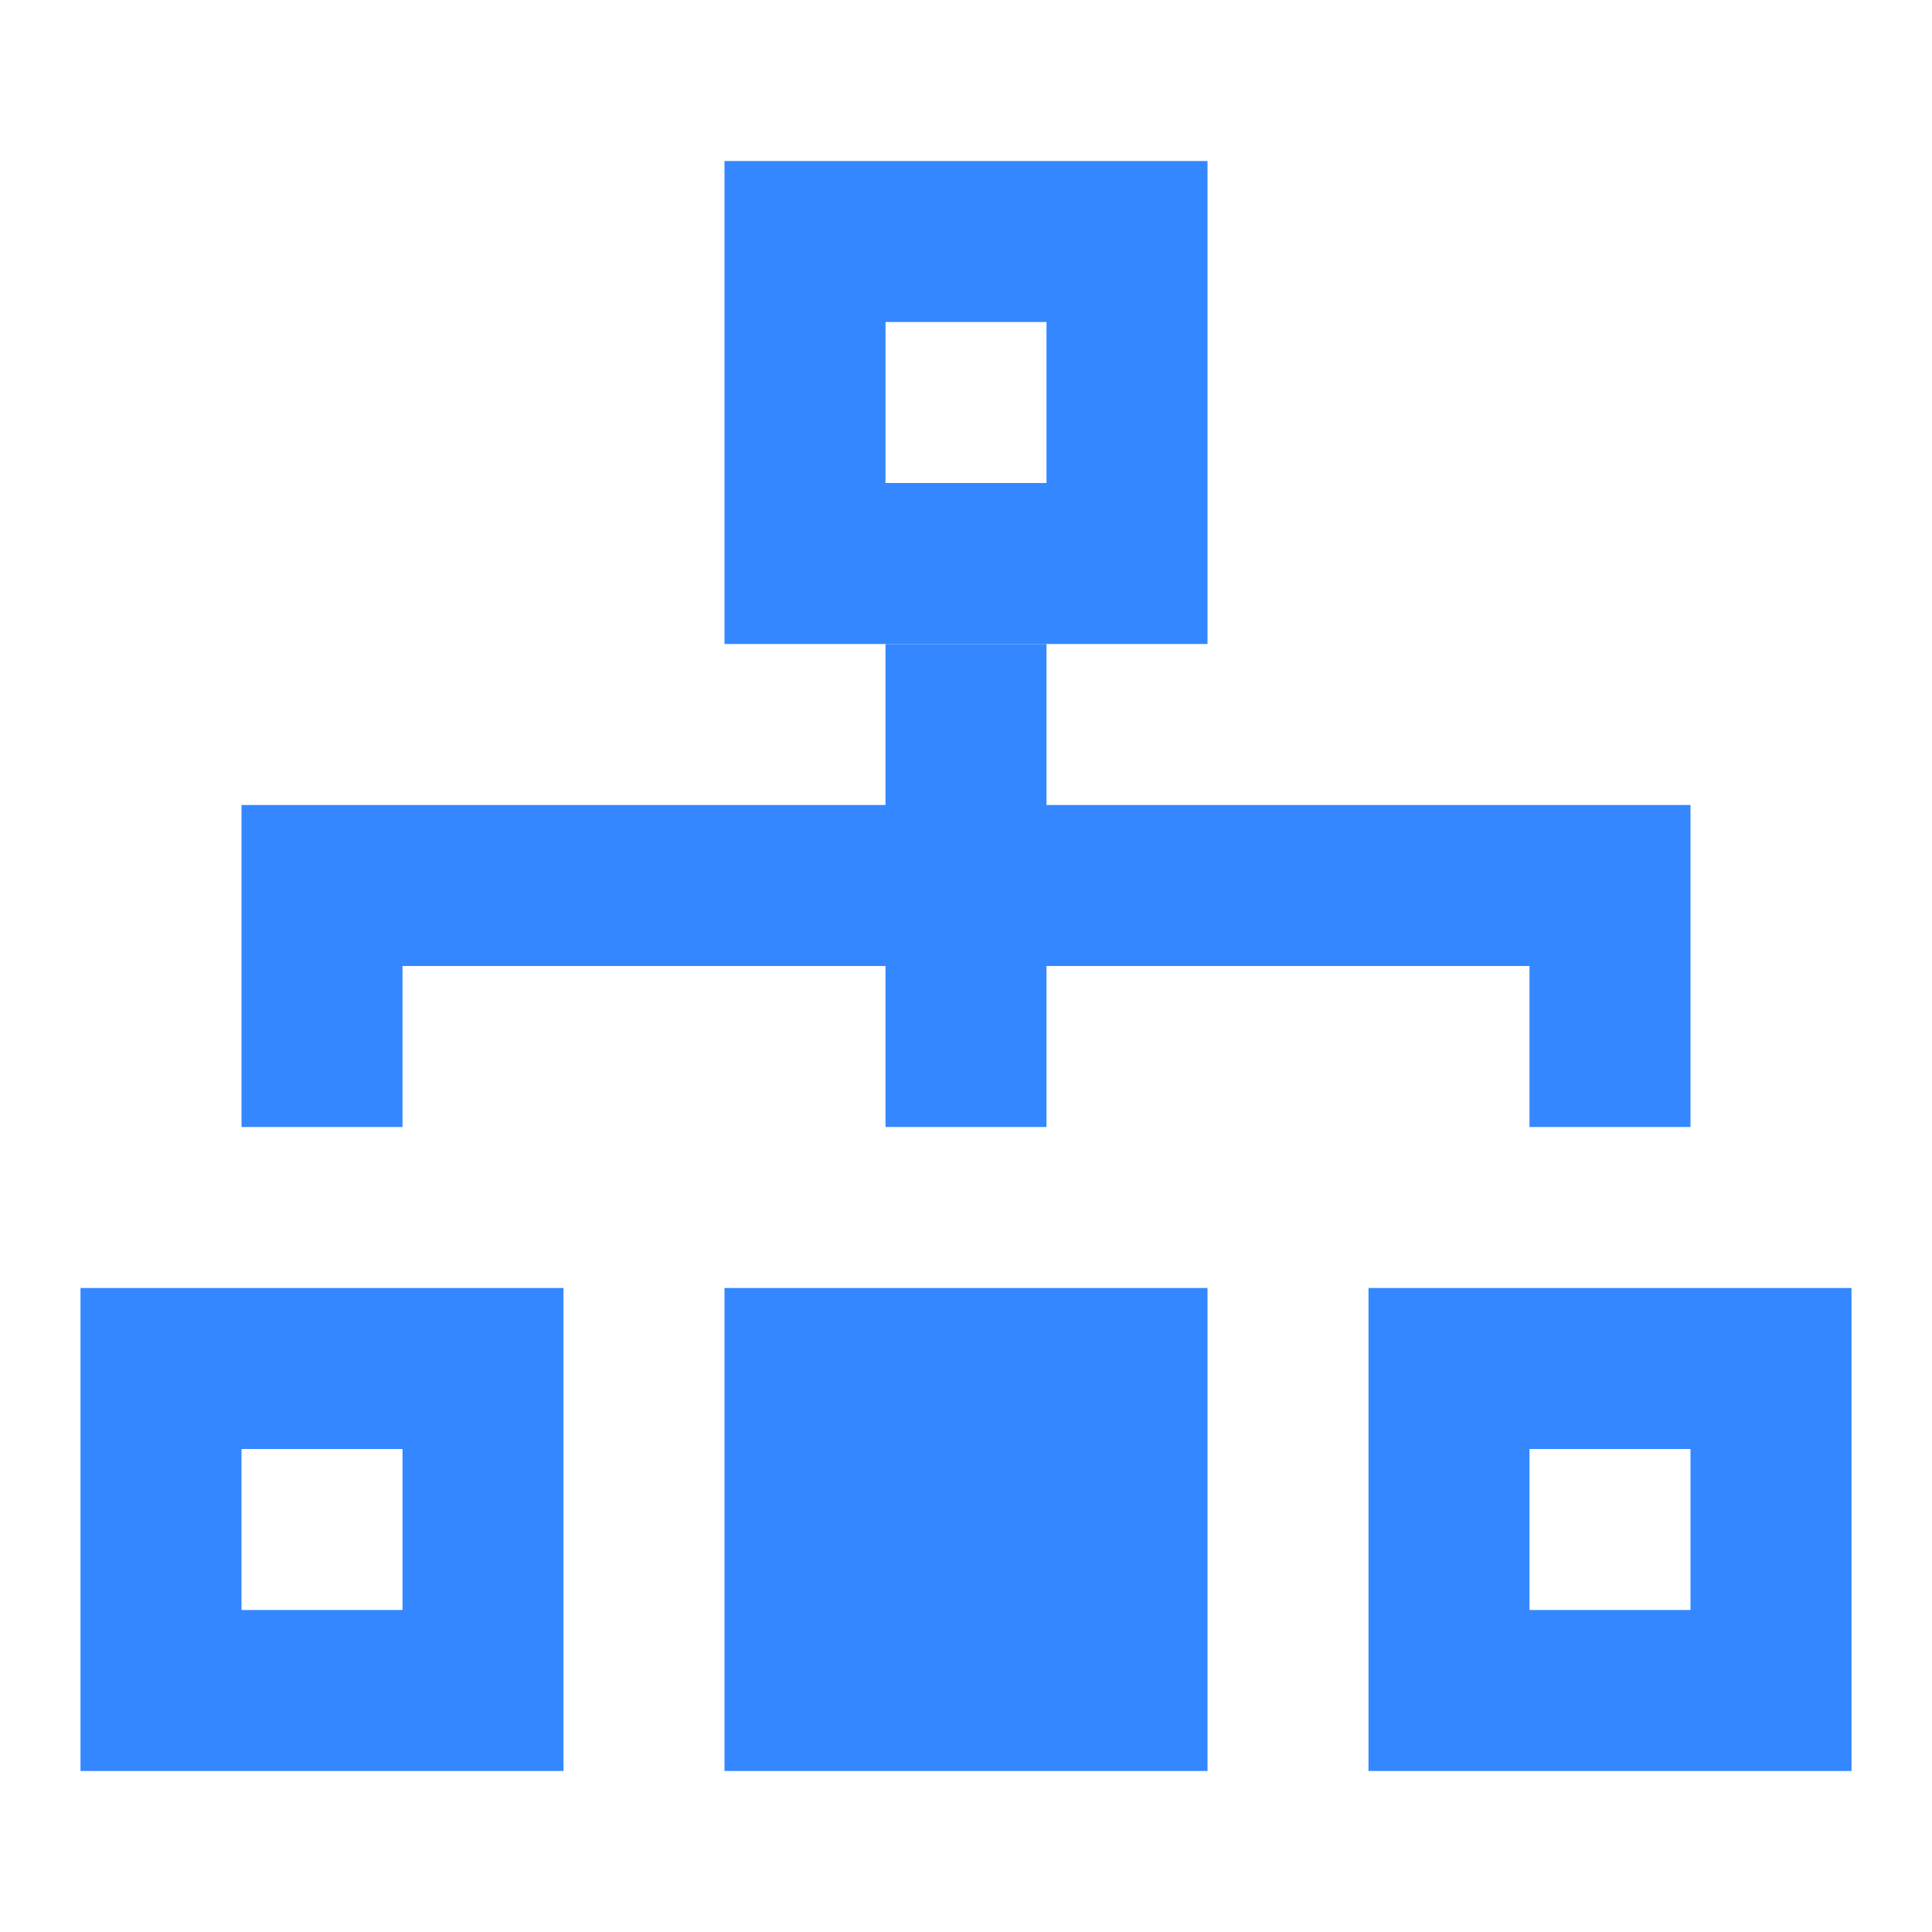
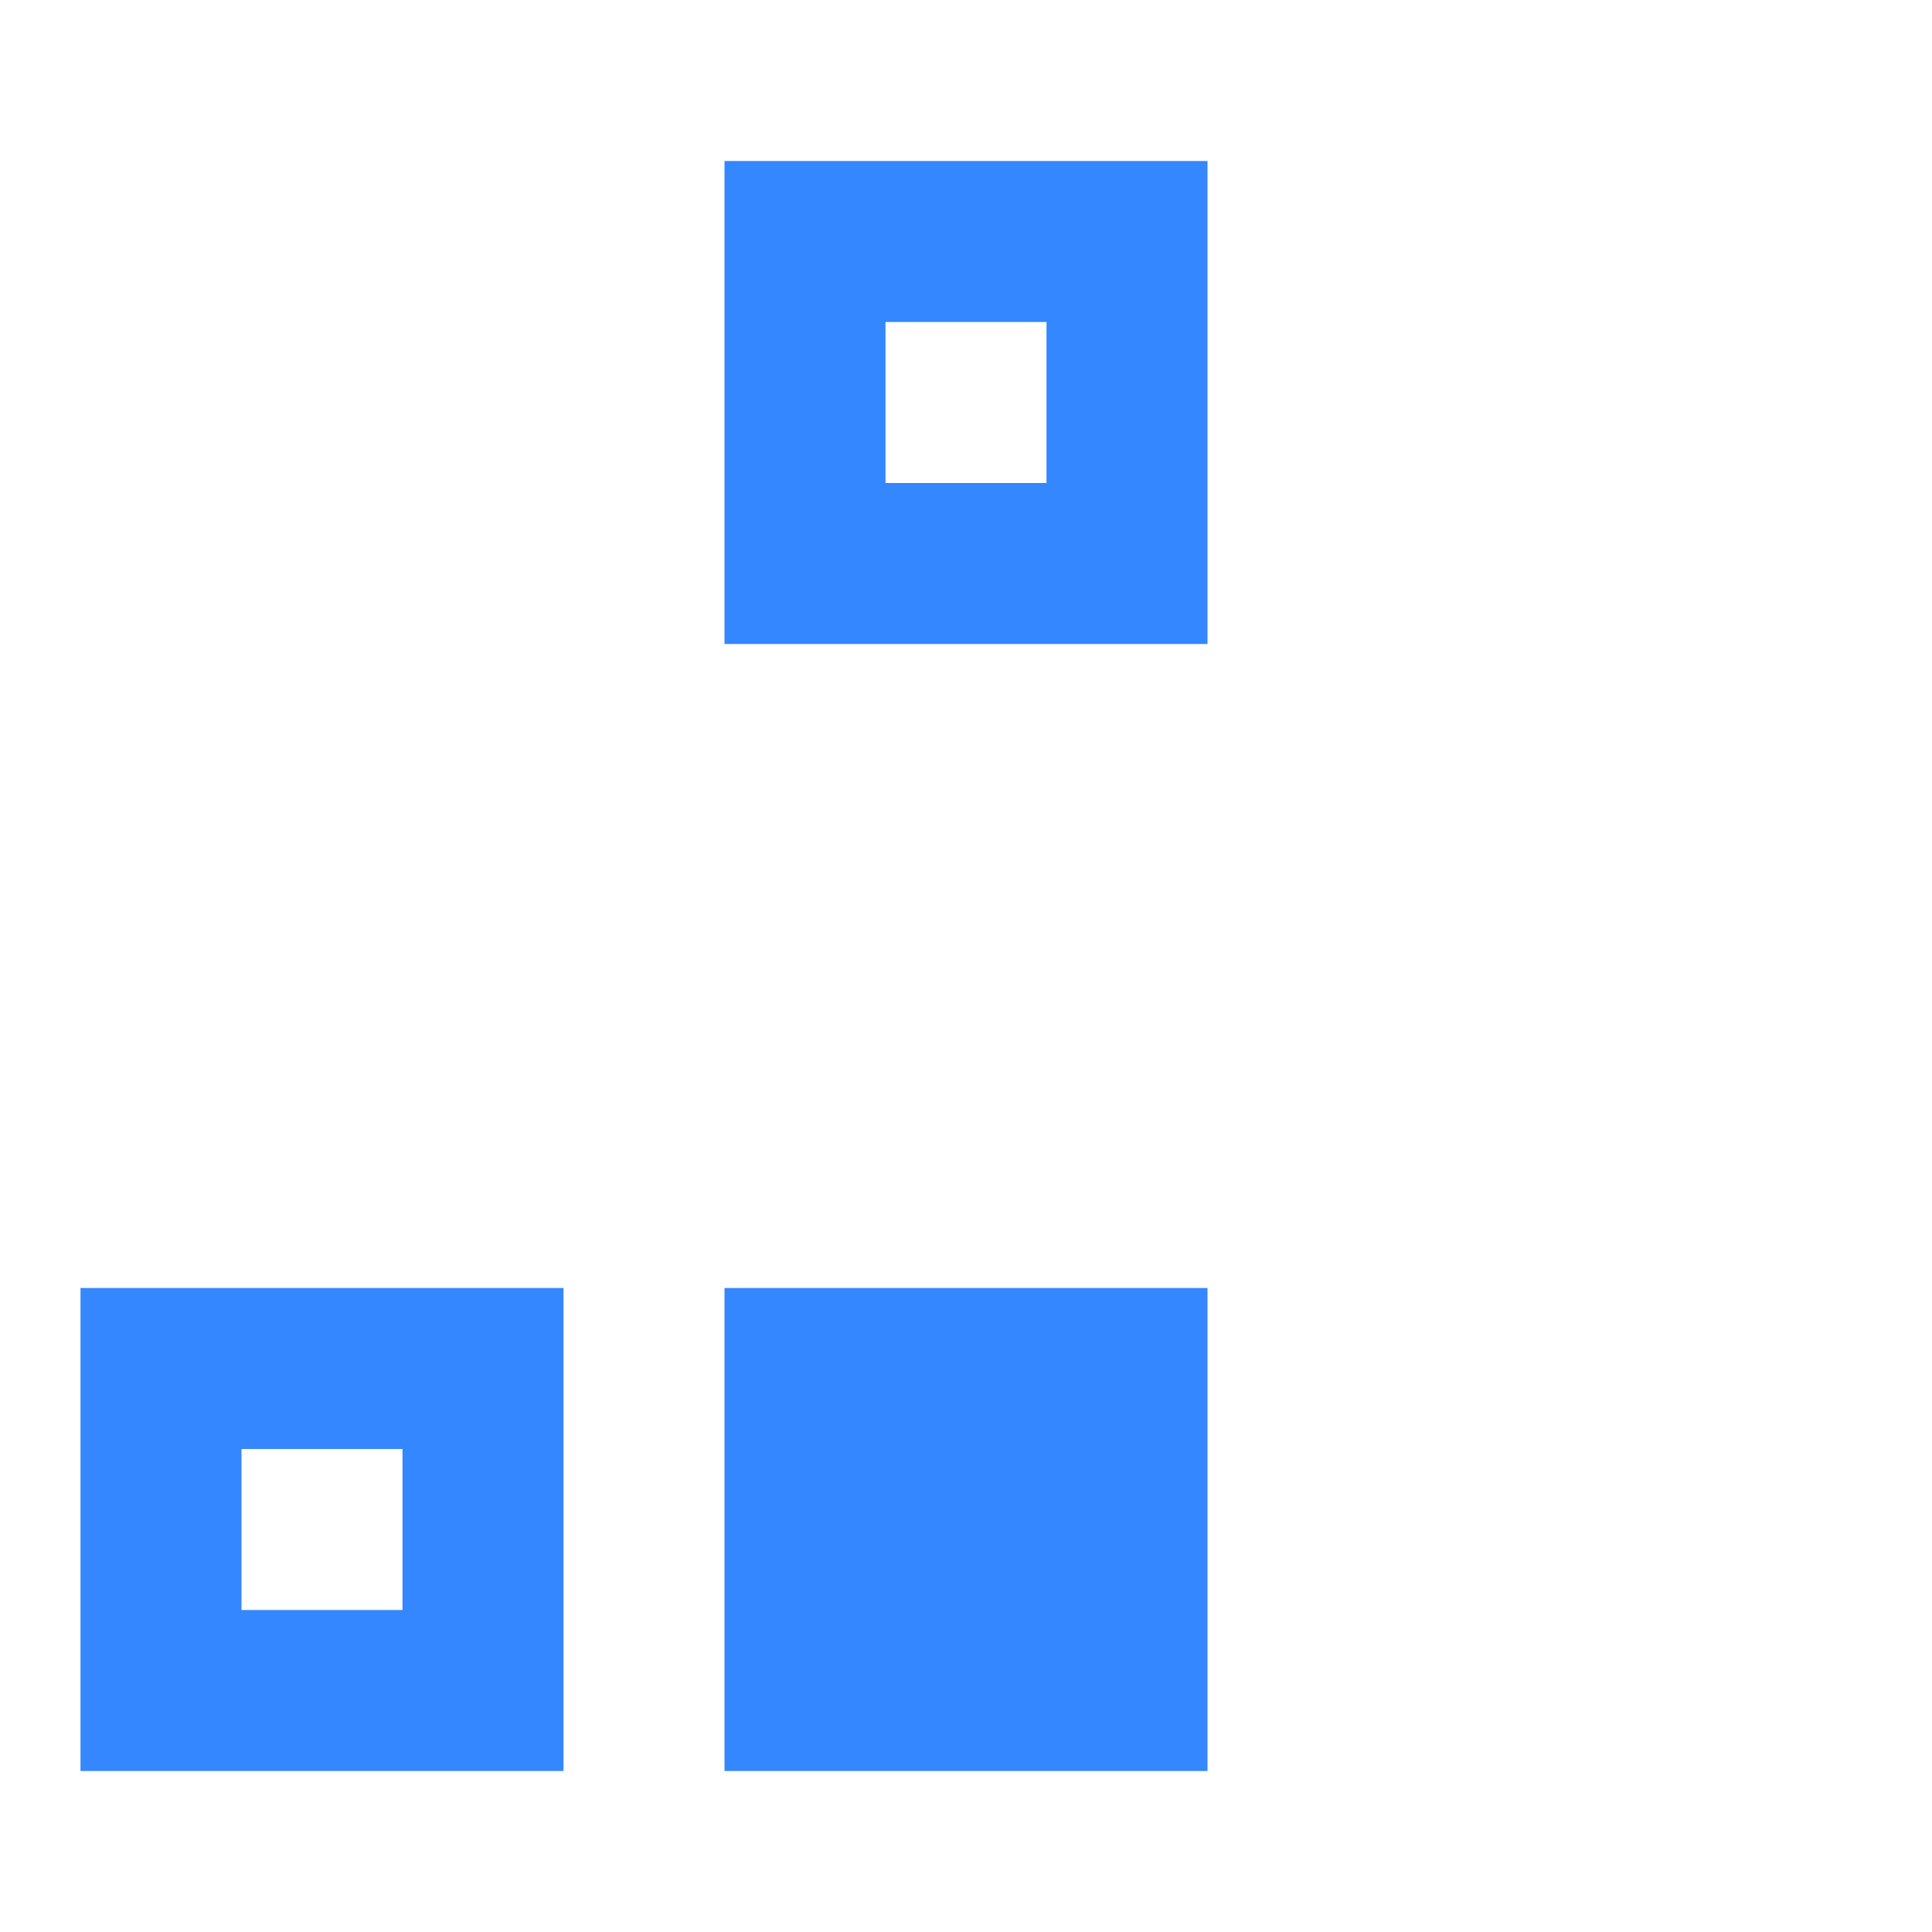
<svg xmlns="http://www.w3.org/2000/svg" height="24" viewBox="0 0 24 24" width="24">
  <g fill="none" fill-rule="evenodd" stroke="#3487ff" stroke-width="2">
-     <path d="m18 17h4v4h-4z" />
    <path d="m10 17h4v4h-4z" fill="#3487ff" />
    <path d="m2 17h4v4h-4z" />
-     <path d="m4 14v-3h16v3" />
-     <path d="m12 9v4" stroke-linecap="square" />
    <path d="m10 3h4v4h-4z" />
  </g>
</svg>